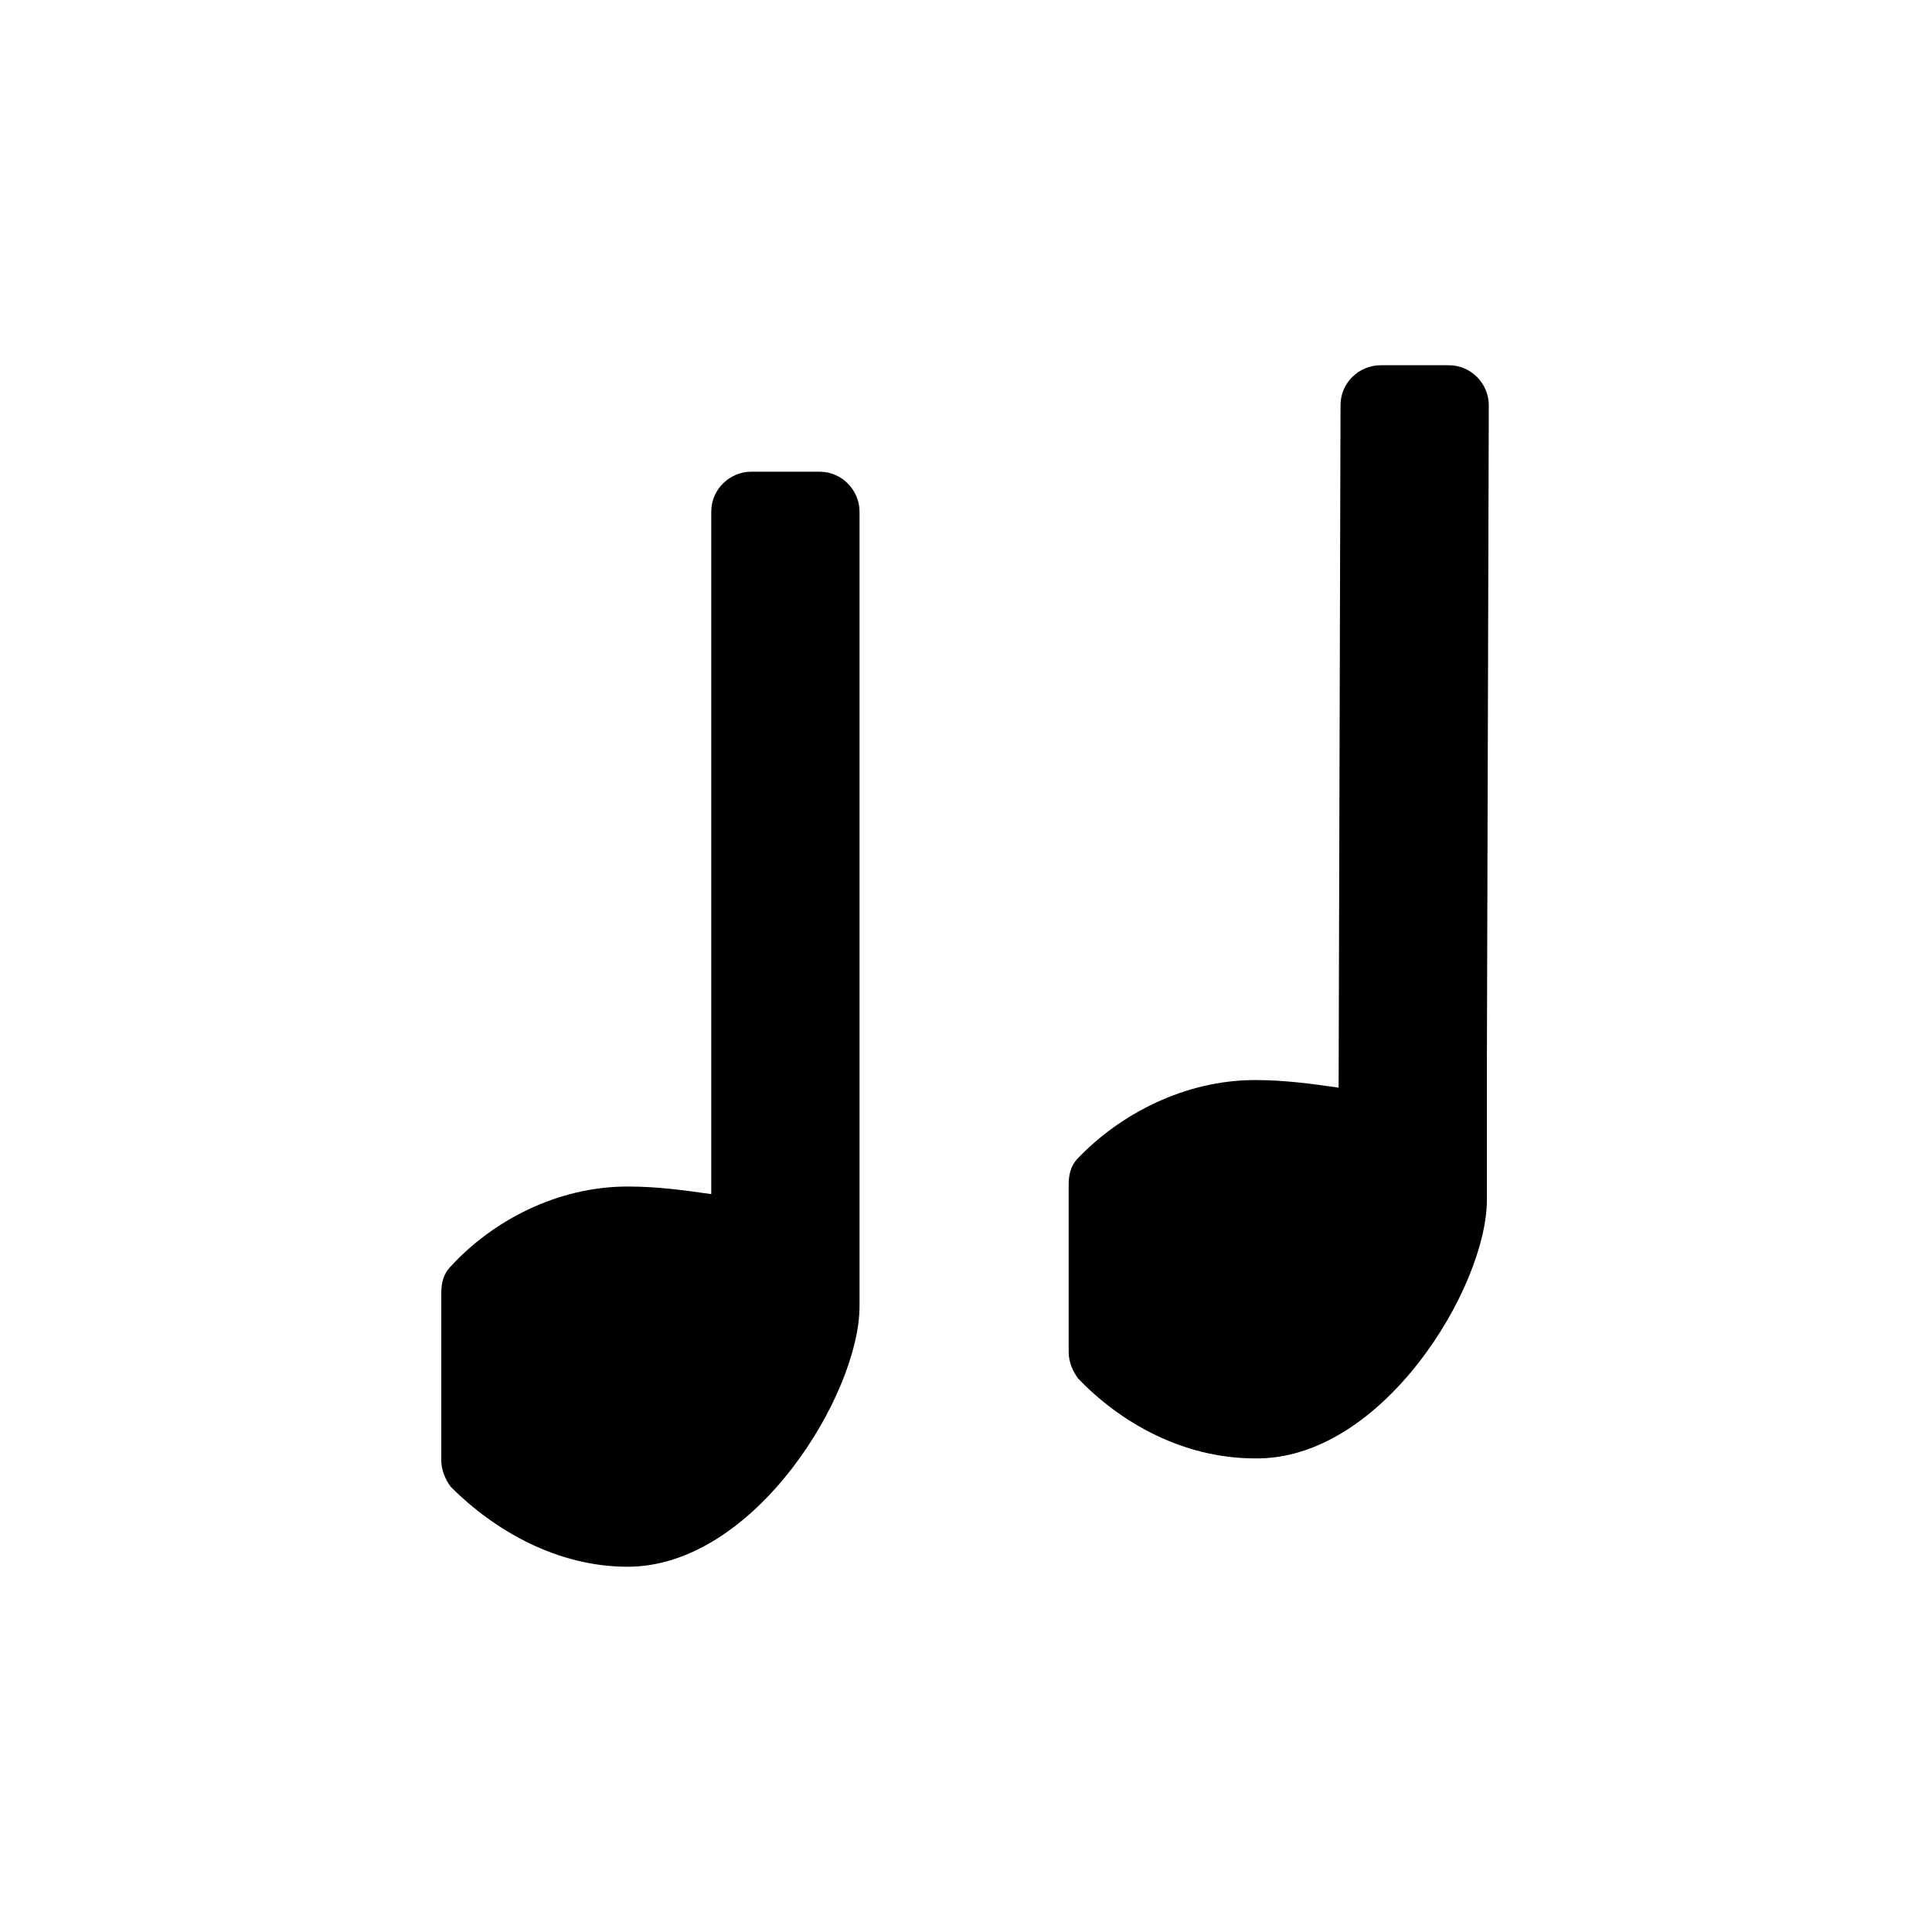
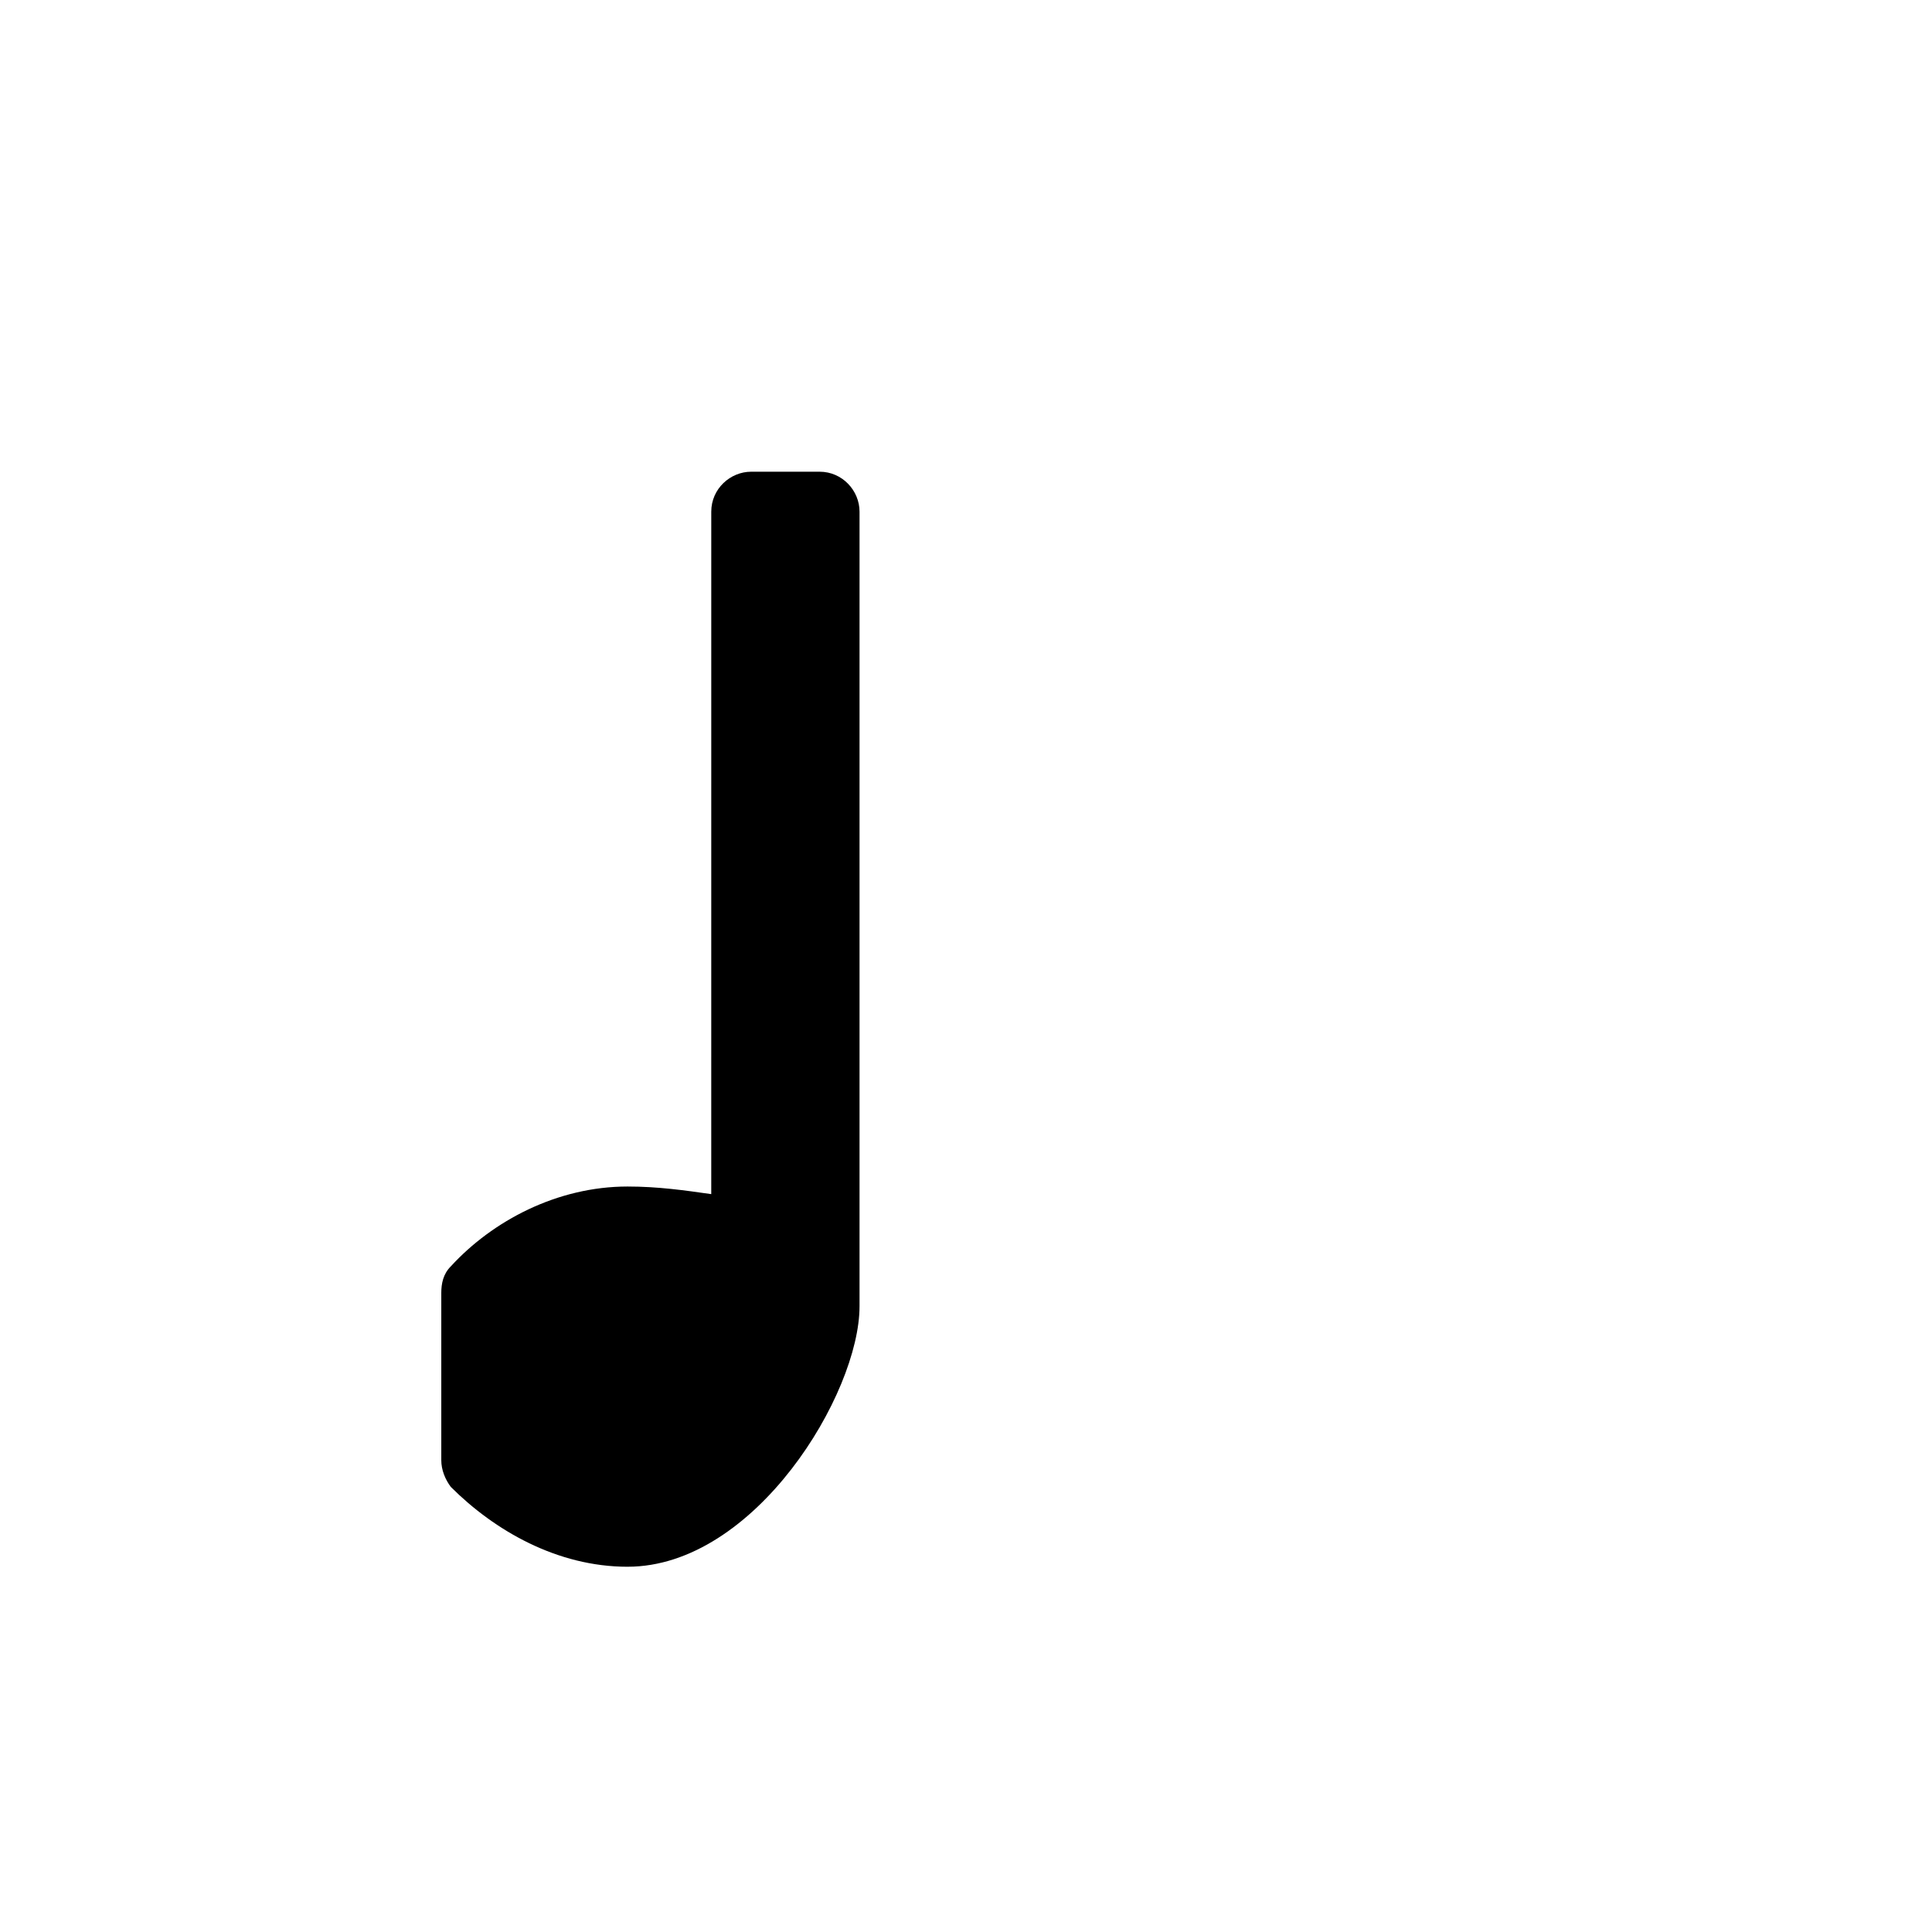
<svg xmlns="http://www.w3.org/2000/svg" fill="#000000" width="800px" height="800px" version="1.1" viewBox="144 144 512 512">
  <g>
    <path d="m310.32 559.2c33.754 0 61.465-45.848 61.465-69.023v-210.59c0-5.543-4.535-10.578-10.578-10.578h-18.137c-5.543 0-10.578 4.535-10.578 10.578l-0.004 180.87c-7.055-1.008-14.105-2.016-22.168-2.016-18.641 0-35.77 9.07-46.855 21.16-2.016 2.016-2.519 4.535-2.519 7.055v44.332c0 2.519 1.008 5.039 2.519 7.055 11.59 11.586 28.215 21.16 46.855 21.16z" />
-     <path d="m538.04 461.97v-36.277l0.504-174.32c0-5.543-4.535-10.578-10.578-10.578h-18.137c-5.543 0-10.578 4.535-10.578 10.578l-0.504 180.87c-7.055-1.008-14.105-2.016-22.168-2.016-18.641 0-35.77 9.07-46.855 20.656-2.016 2.016-2.519 4.535-2.519 7.055v44.336c0 2.519 1.008 5.039 2.519 7.055 11.082 11.586 27.711 21.16 46.855 21.16 33.75 0.5 61.461-45.348 61.461-68.52z" />
  </g>
</svg>